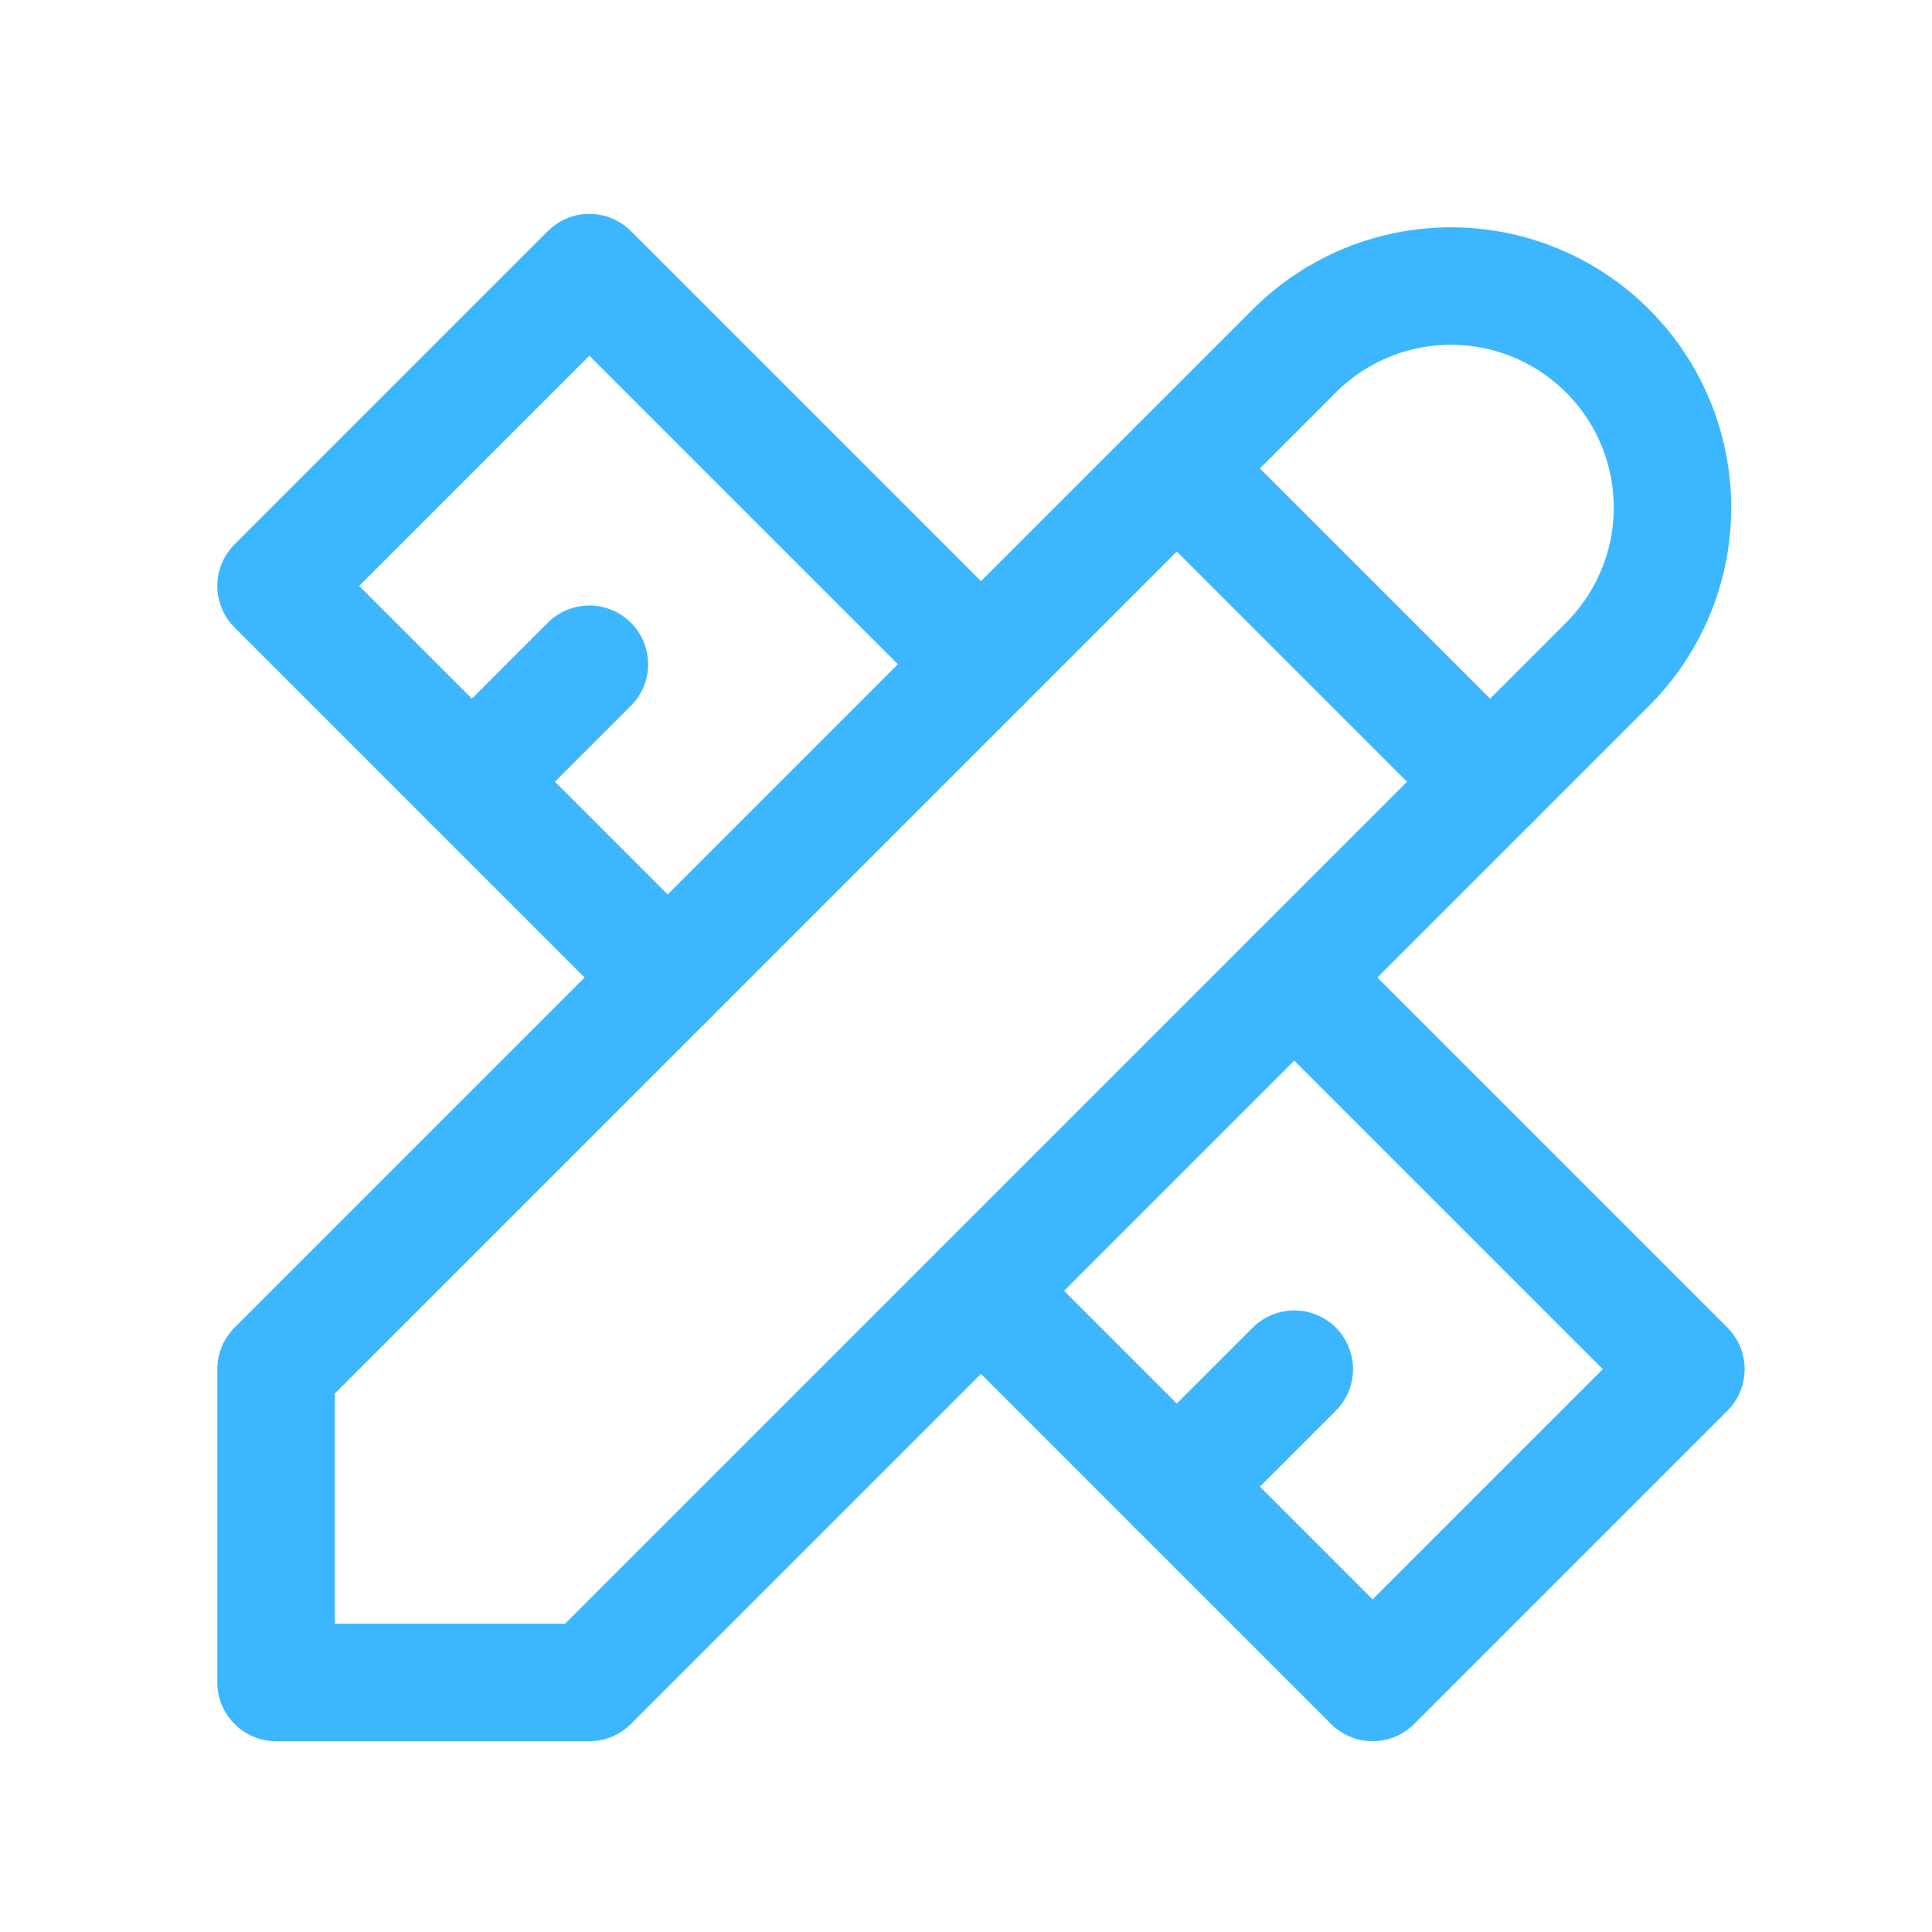
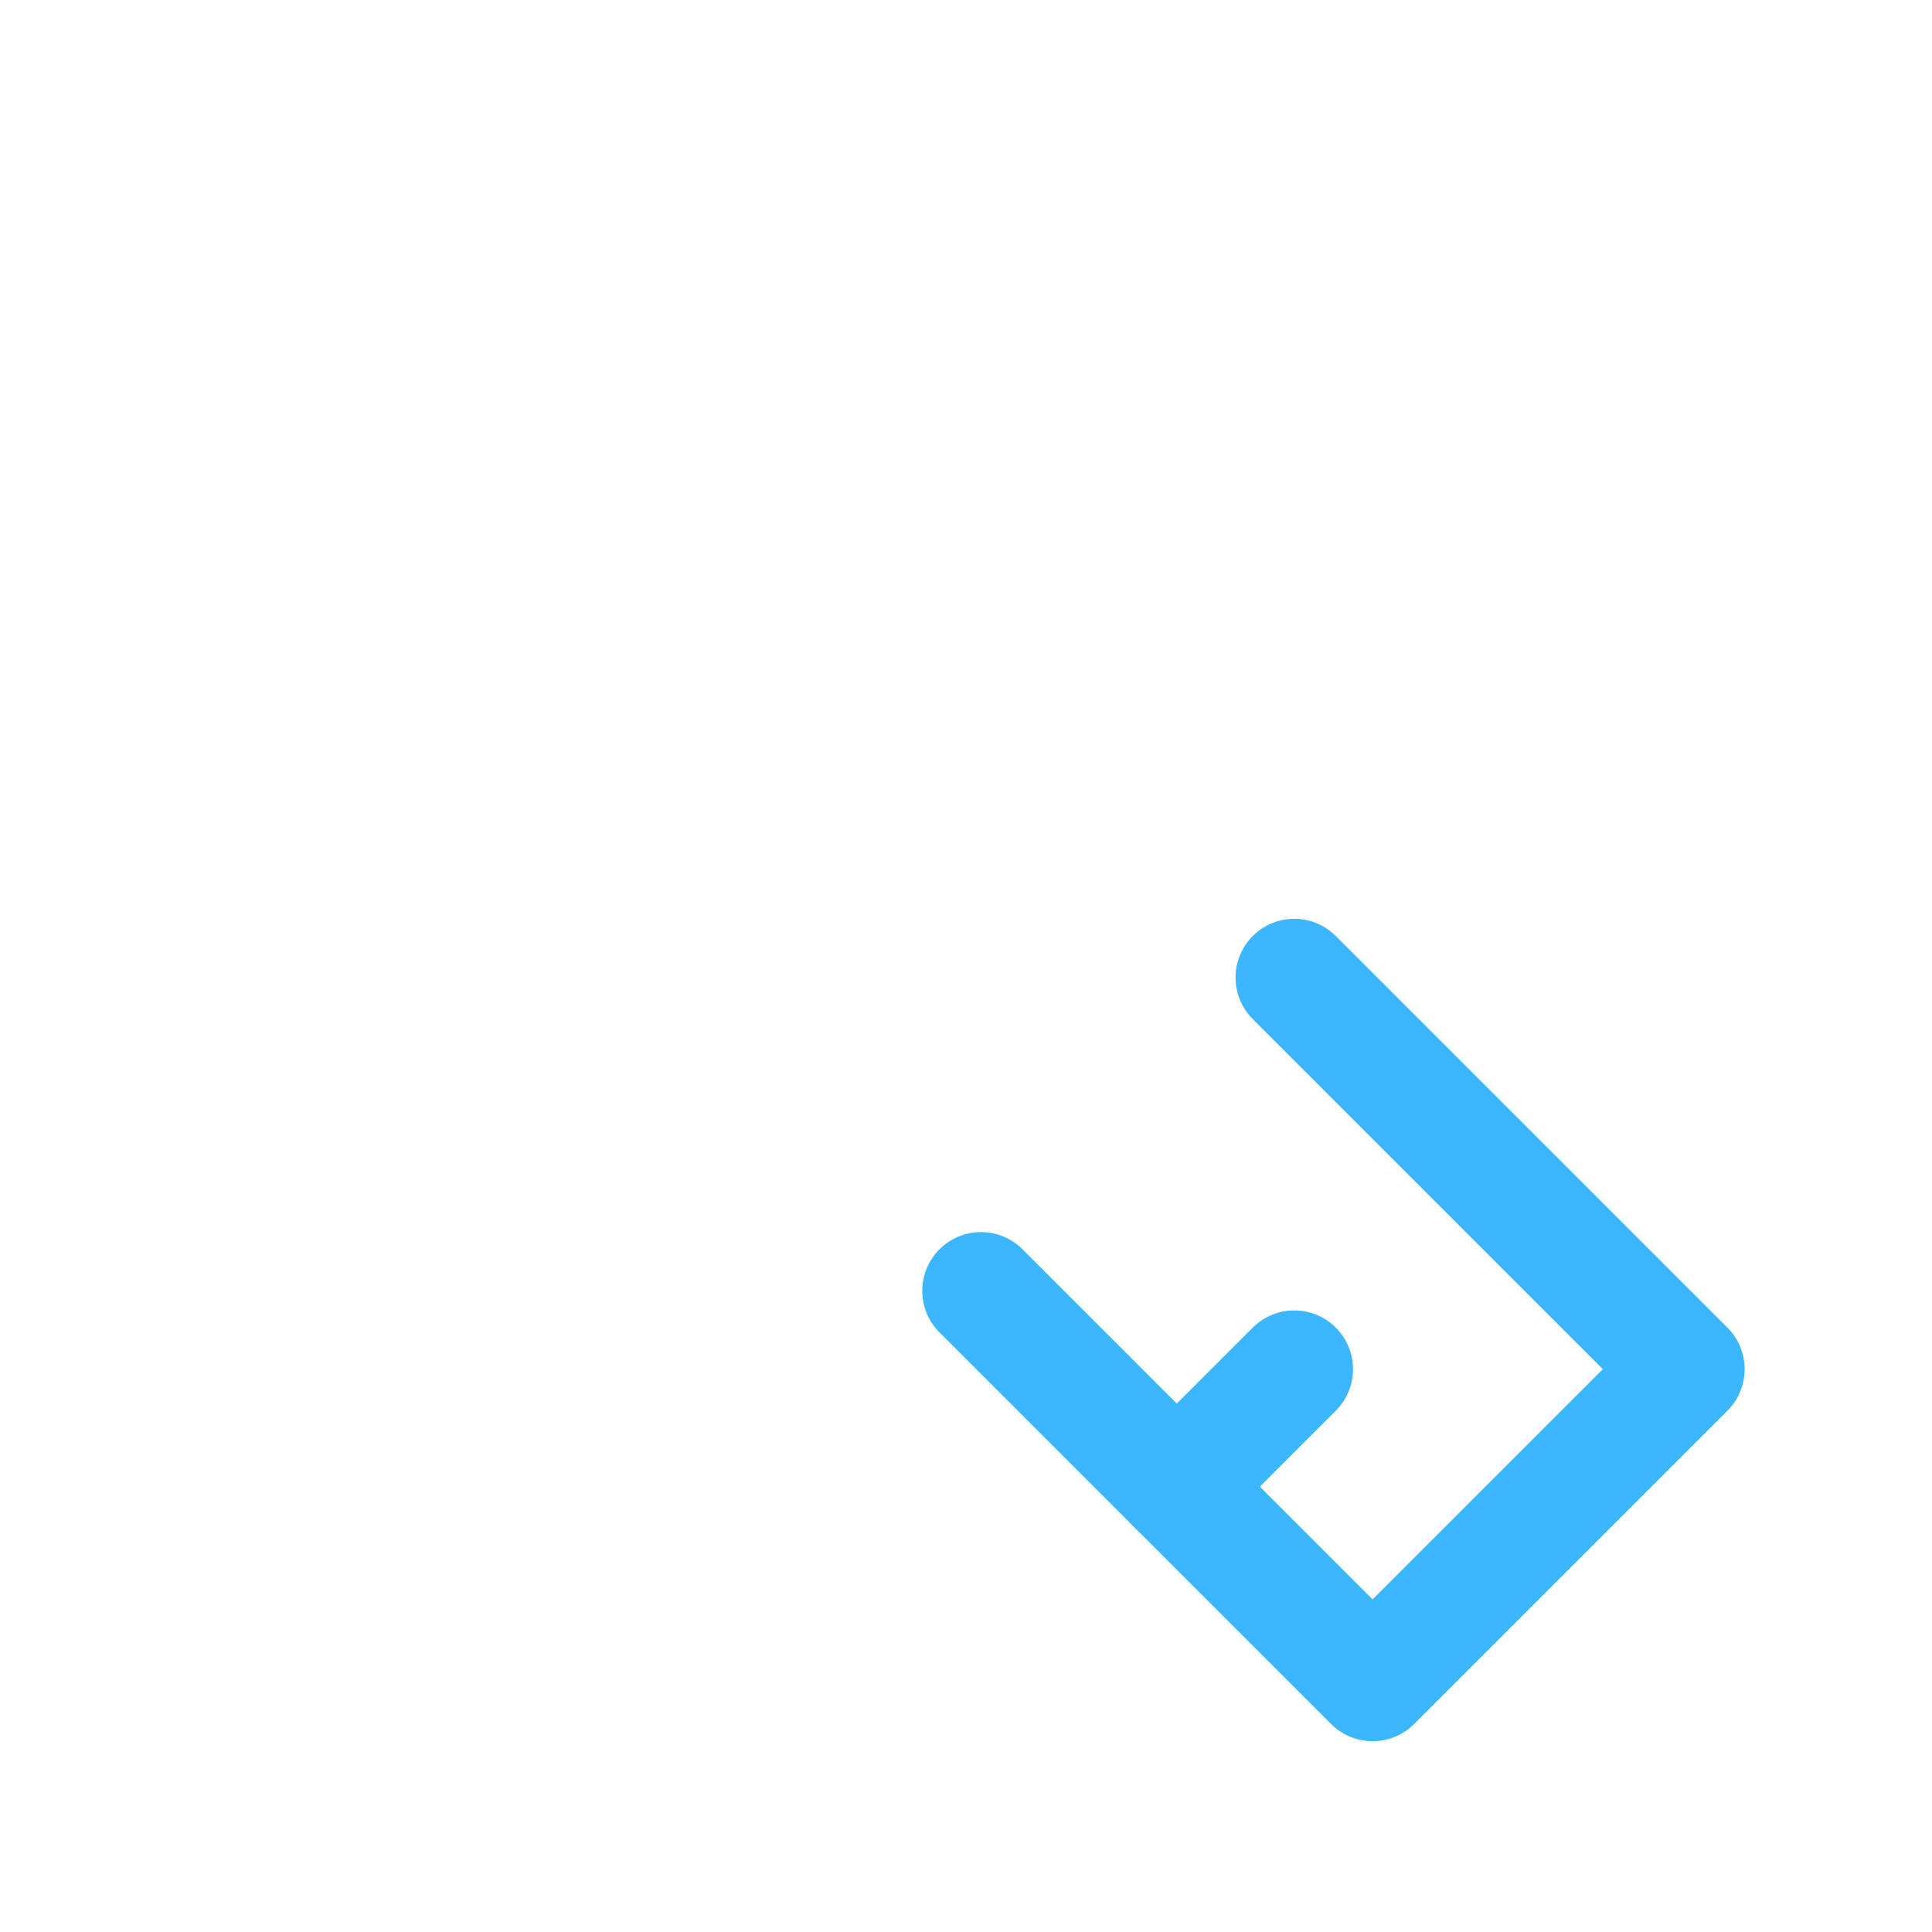
<svg xmlns="http://www.w3.org/2000/svg" width="37" height="37" viewBox="0 0 37 37" fill="none">
-   <path d="M5.287 32.221H11.287L30.787 12.721C31.583 11.925 32.03 10.846 32.03 9.721C32.03 8.595 31.583 7.516 30.787 6.721C29.991 5.925 28.912 5.478 27.787 5.478C26.662 5.478 25.583 5.925 24.787 6.721L5.287 26.221V32.221Z" stroke="#3CB7FF" stroke-width="2.25" stroke-linecap="round" stroke-linejoin="round" />
-   <path d="M22.537 8.971L28.537 14.971" stroke="#3CB7FF" stroke-width="2.25" stroke-linecap="round" stroke-linejoin="round" />
-   <path d="M18.787 12.721L11.287 5.221L5.287 11.221L12.787 18.721" stroke="#3CB7FF" stroke-width="2.25" stroke-linecap="round" stroke-linejoin="round" />
-   <path d="M11.287 12.721L9.037 14.971" stroke="#3CB7FF" stroke-width="2.25" stroke-linecap="round" stroke-linejoin="round" />
  <path d="M24.787 18.721L32.287 26.221L26.287 32.221L18.787 24.721" stroke="#3CB7FF" stroke-width="2.25" stroke-linecap="round" stroke-linejoin="round" />
  <path d="M24.787 26.221L22.537 28.471" stroke="#3CB7FF" stroke-width="2.25" stroke-linecap="round" stroke-linejoin="round" />
</svg>